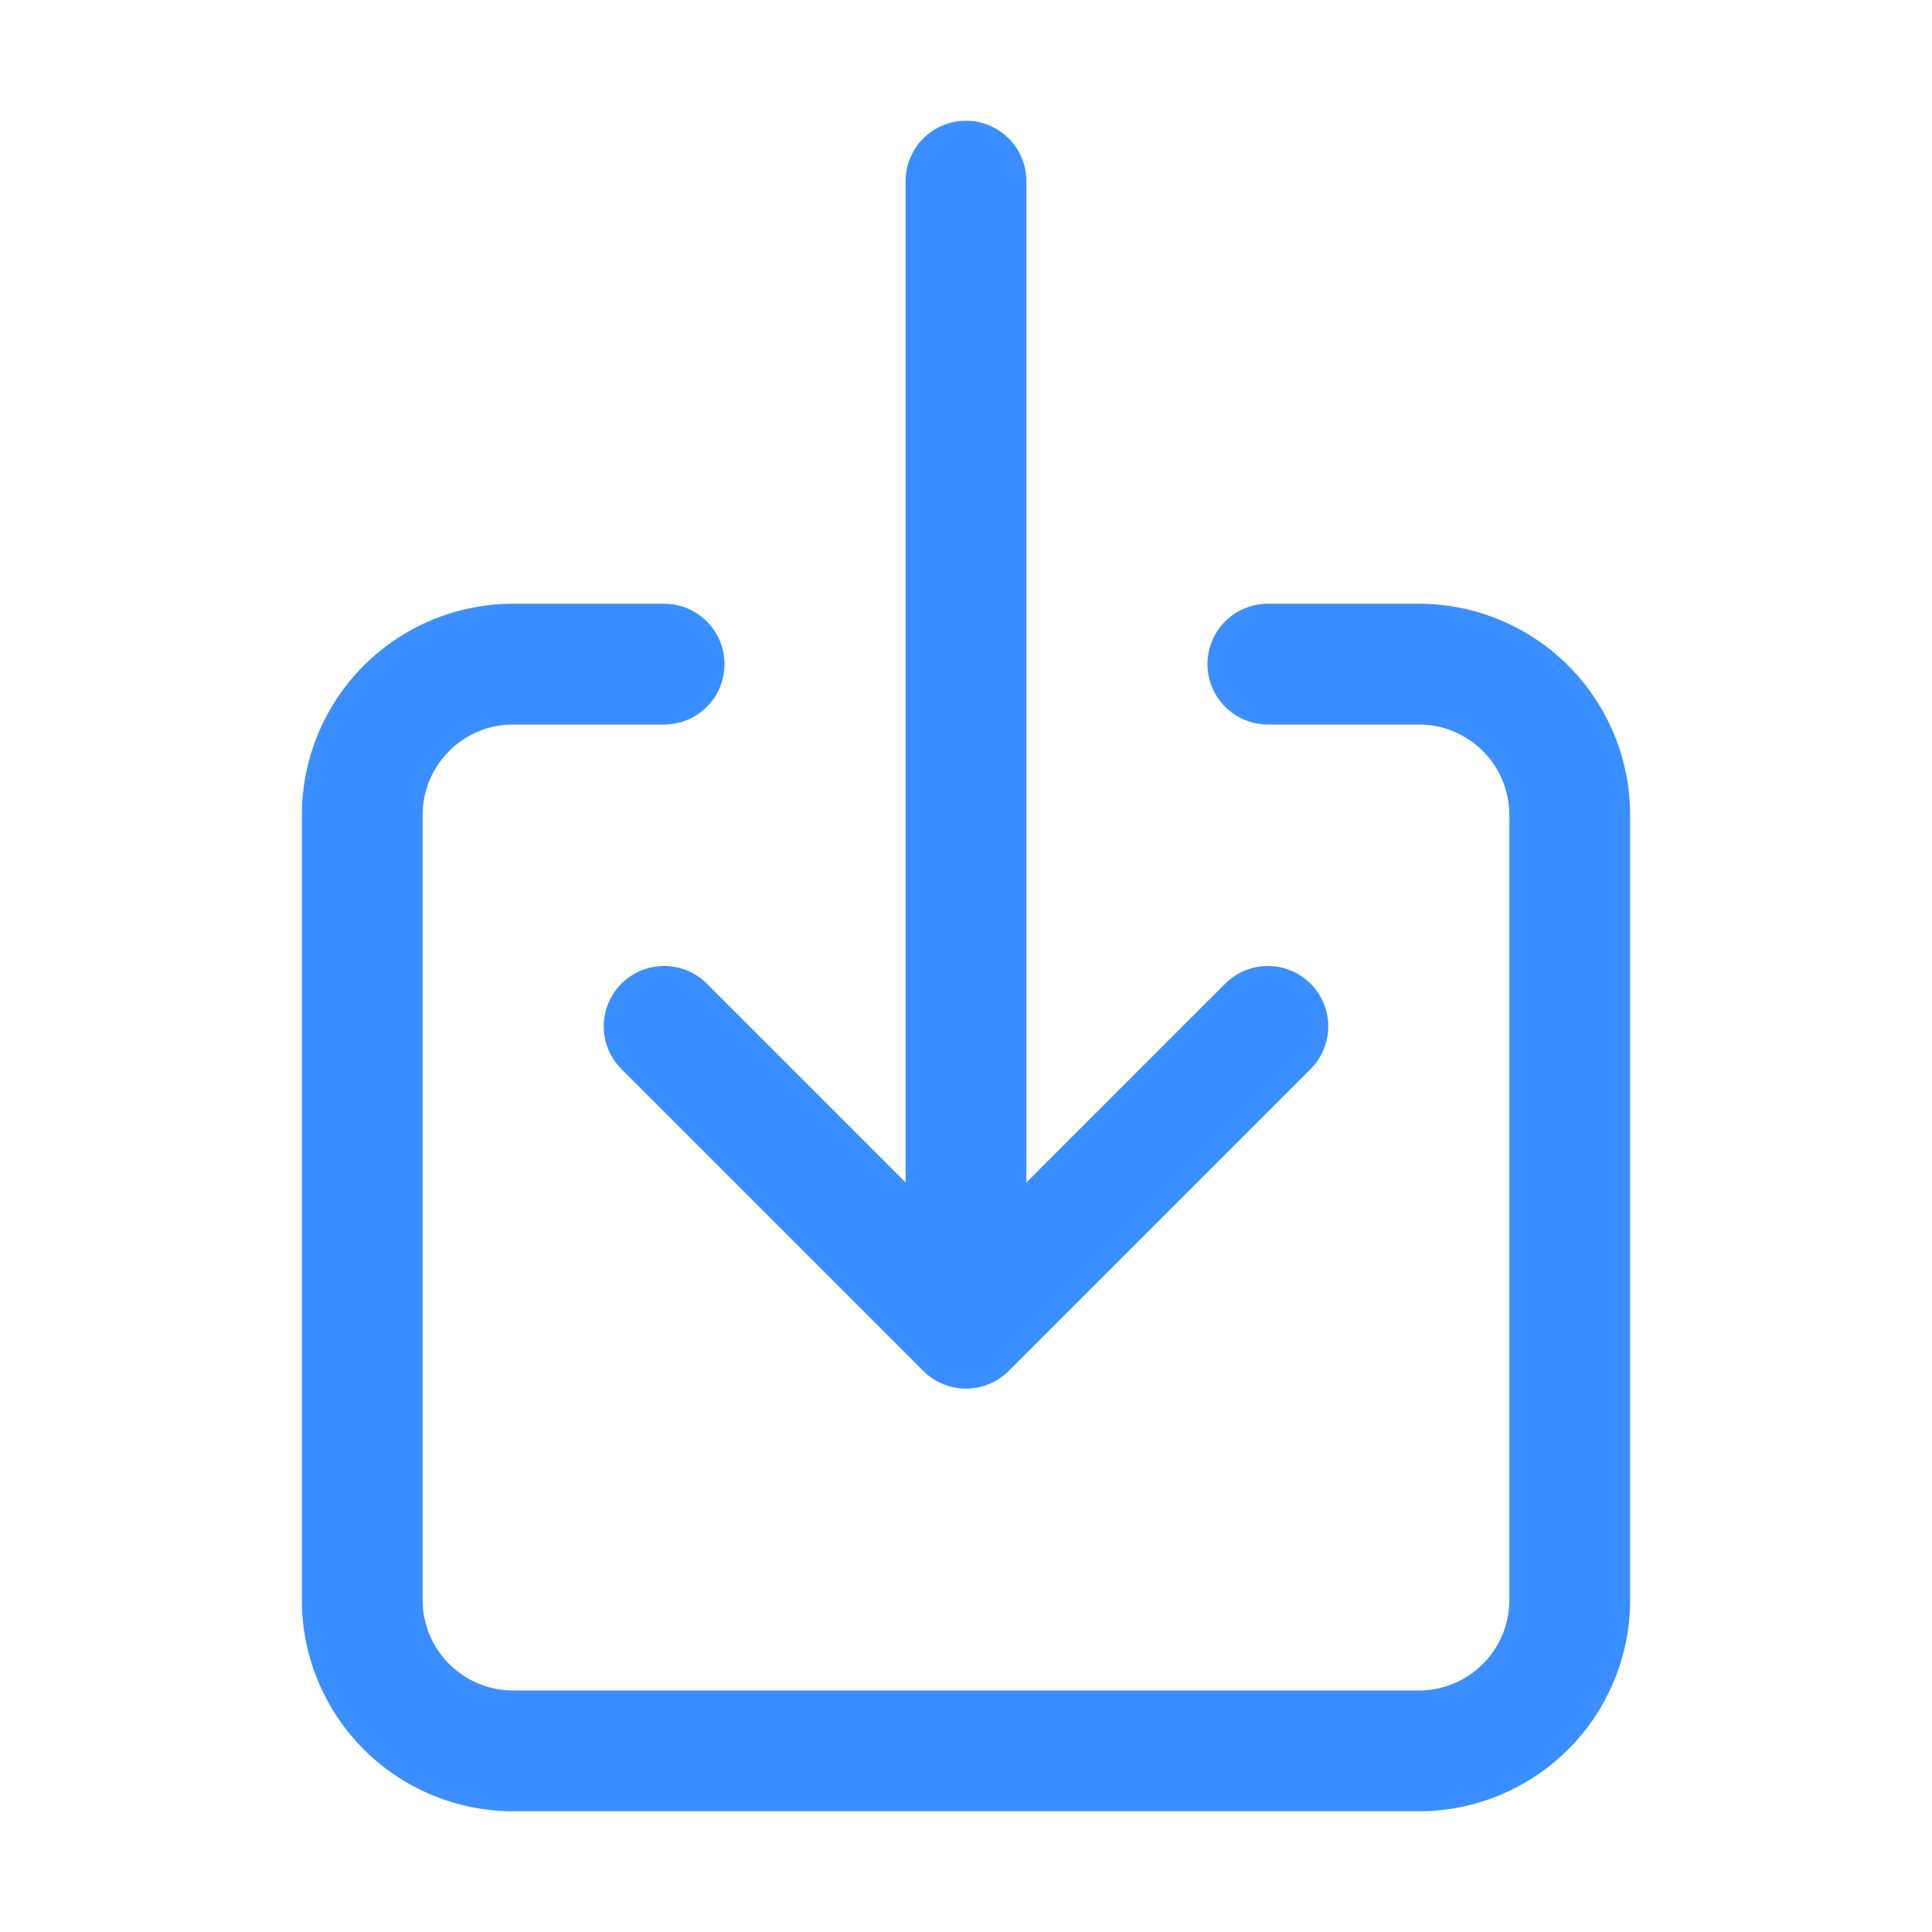
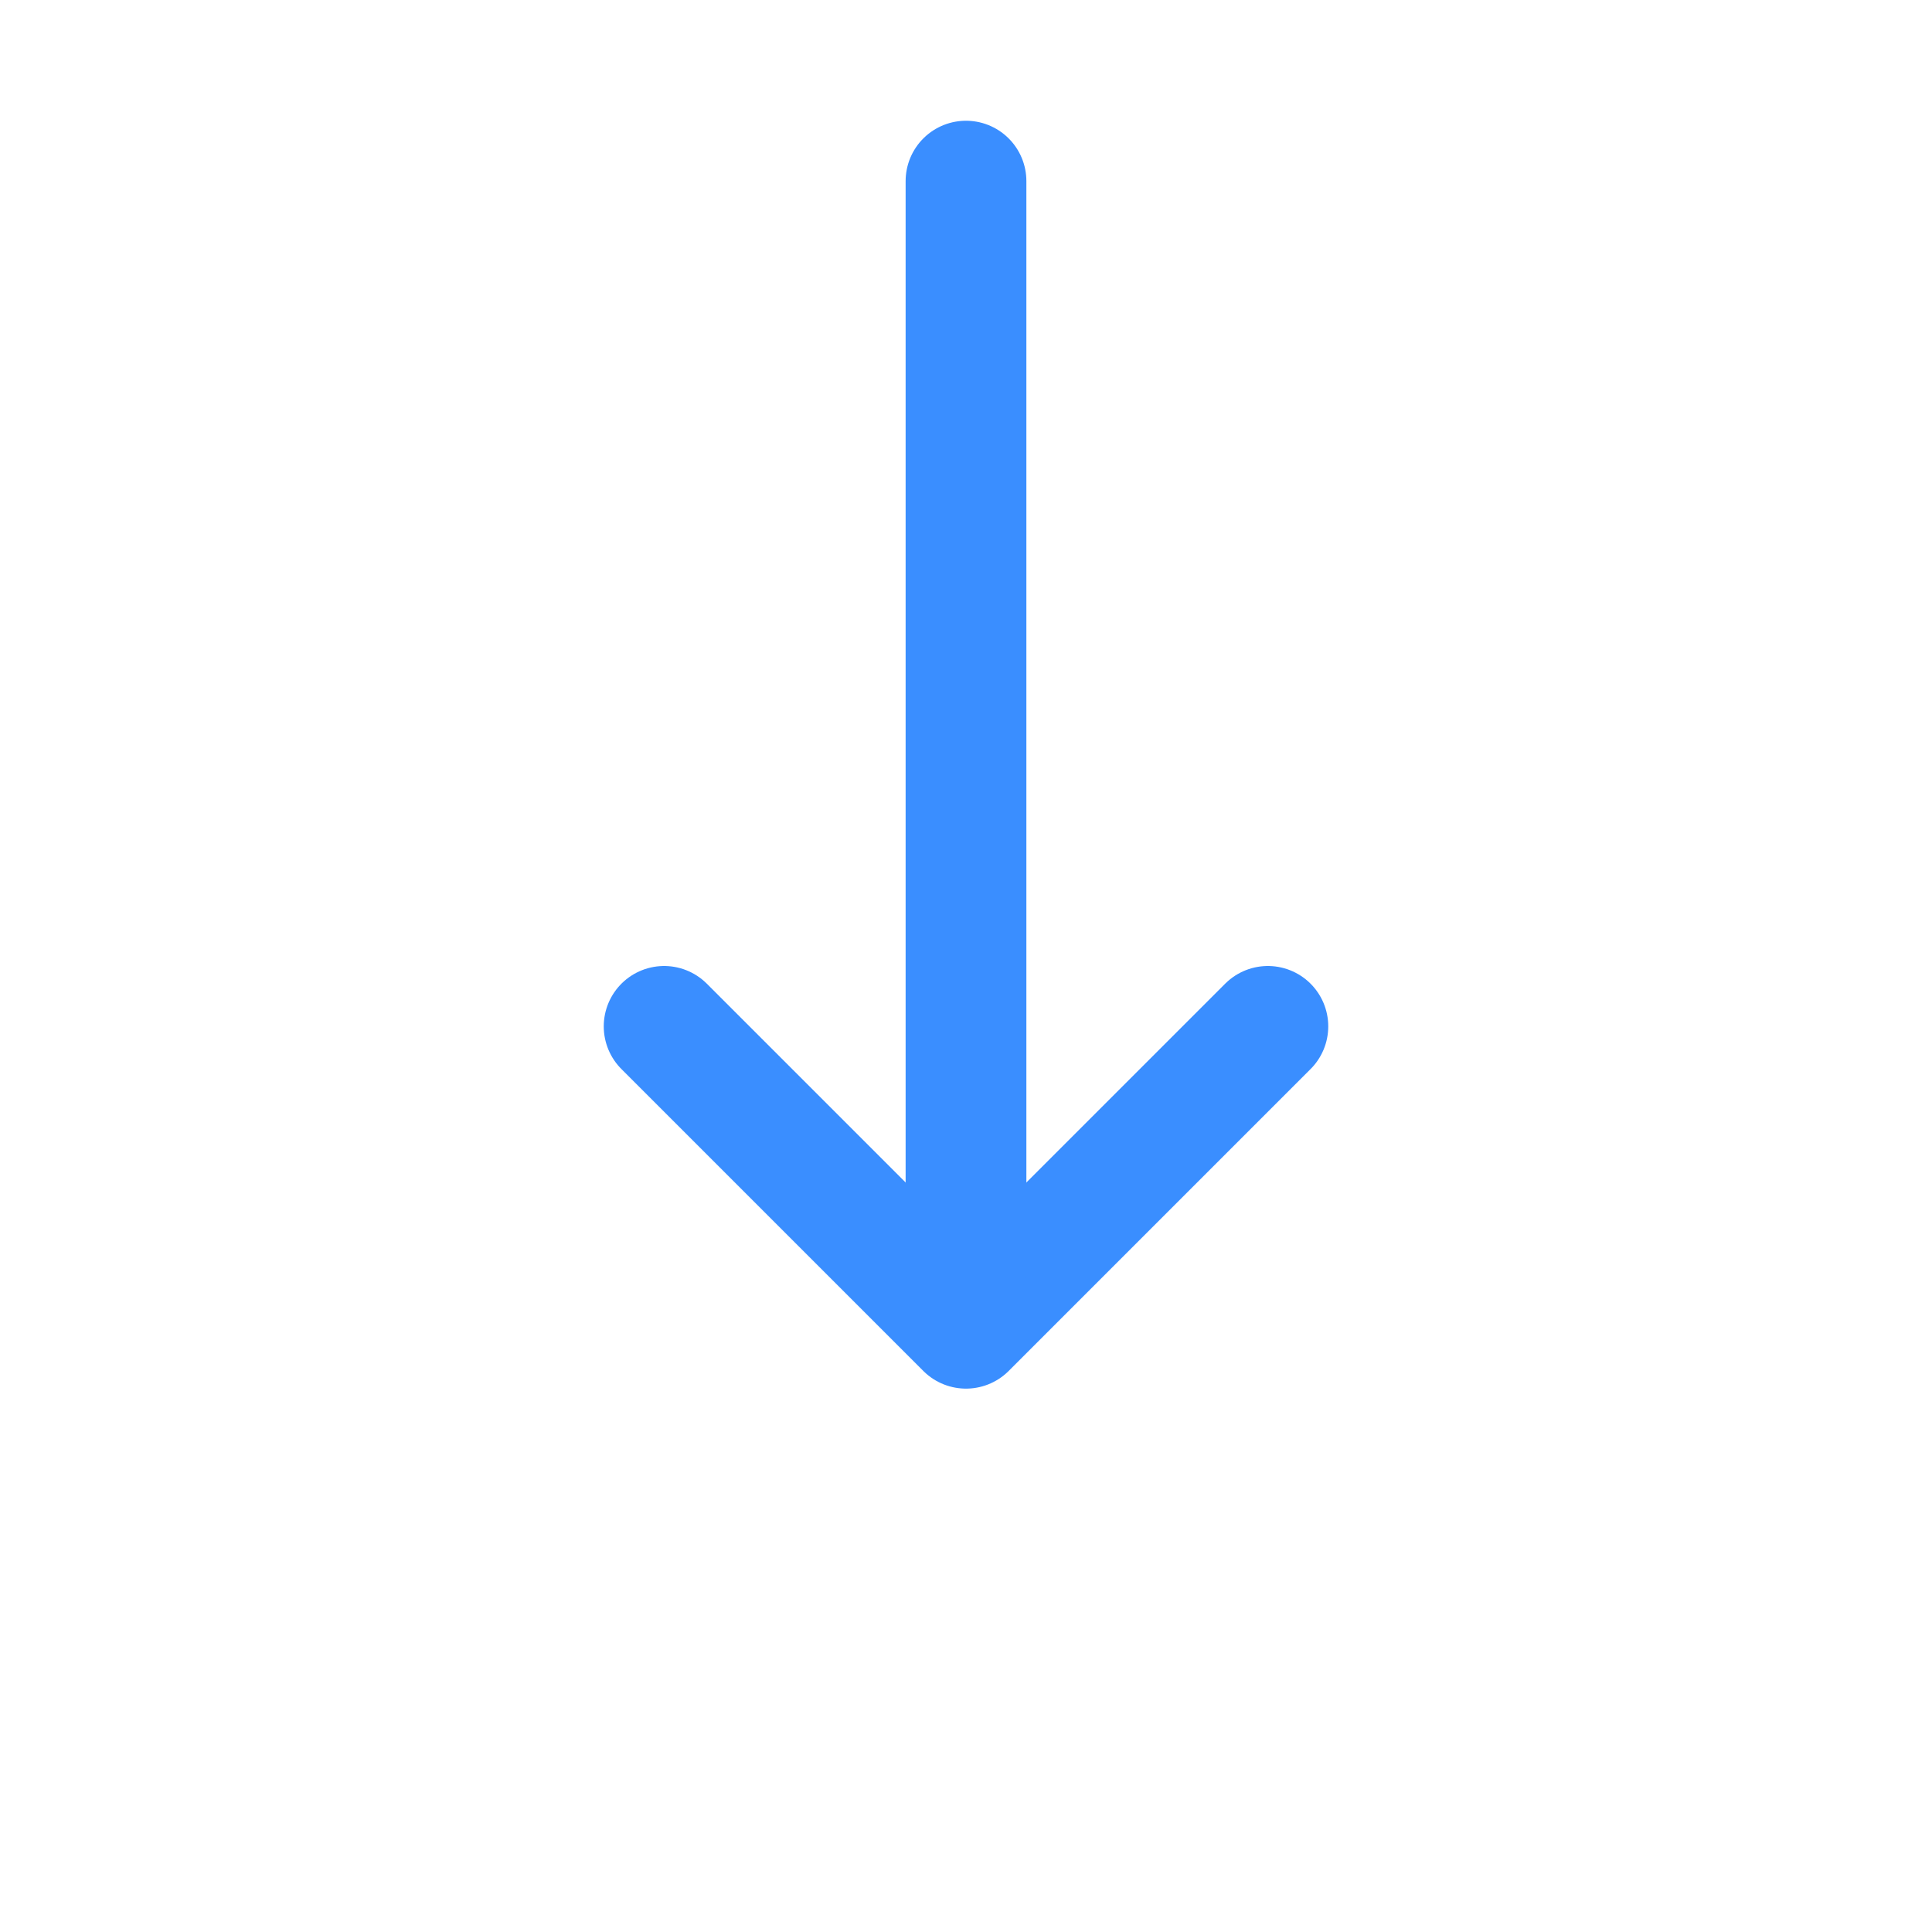
<svg xmlns="http://www.w3.org/2000/svg" width="512" height="512" viewBox="0 0 512 512">
  <title>ionicons-v5-f</title>
-   <path d="M336,176h40a40,40,0,0,1,40,40V424a40,40,0,0,1-40,40H136a40,40,0,0,1-40-40V216a40,40,0,0,1,40-40h40" style="fill:none;stroke:#3A8EFF;stroke-linecap:round;stroke-linejoin:round;stroke-width:32px" />
  <polyline points="176 272 256 352 336 272" style="fill:none;stroke:#3A8EFF;stroke-linecap:round;stroke-linejoin:round;stroke-width:32px" />
  <line x1="256" y1="48" x2="256" y2="336" style="fill:none;stroke:#3A8EFF;stroke-linecap:round;stroke-linejoin:round;stroke-width:32px" />
</svg>